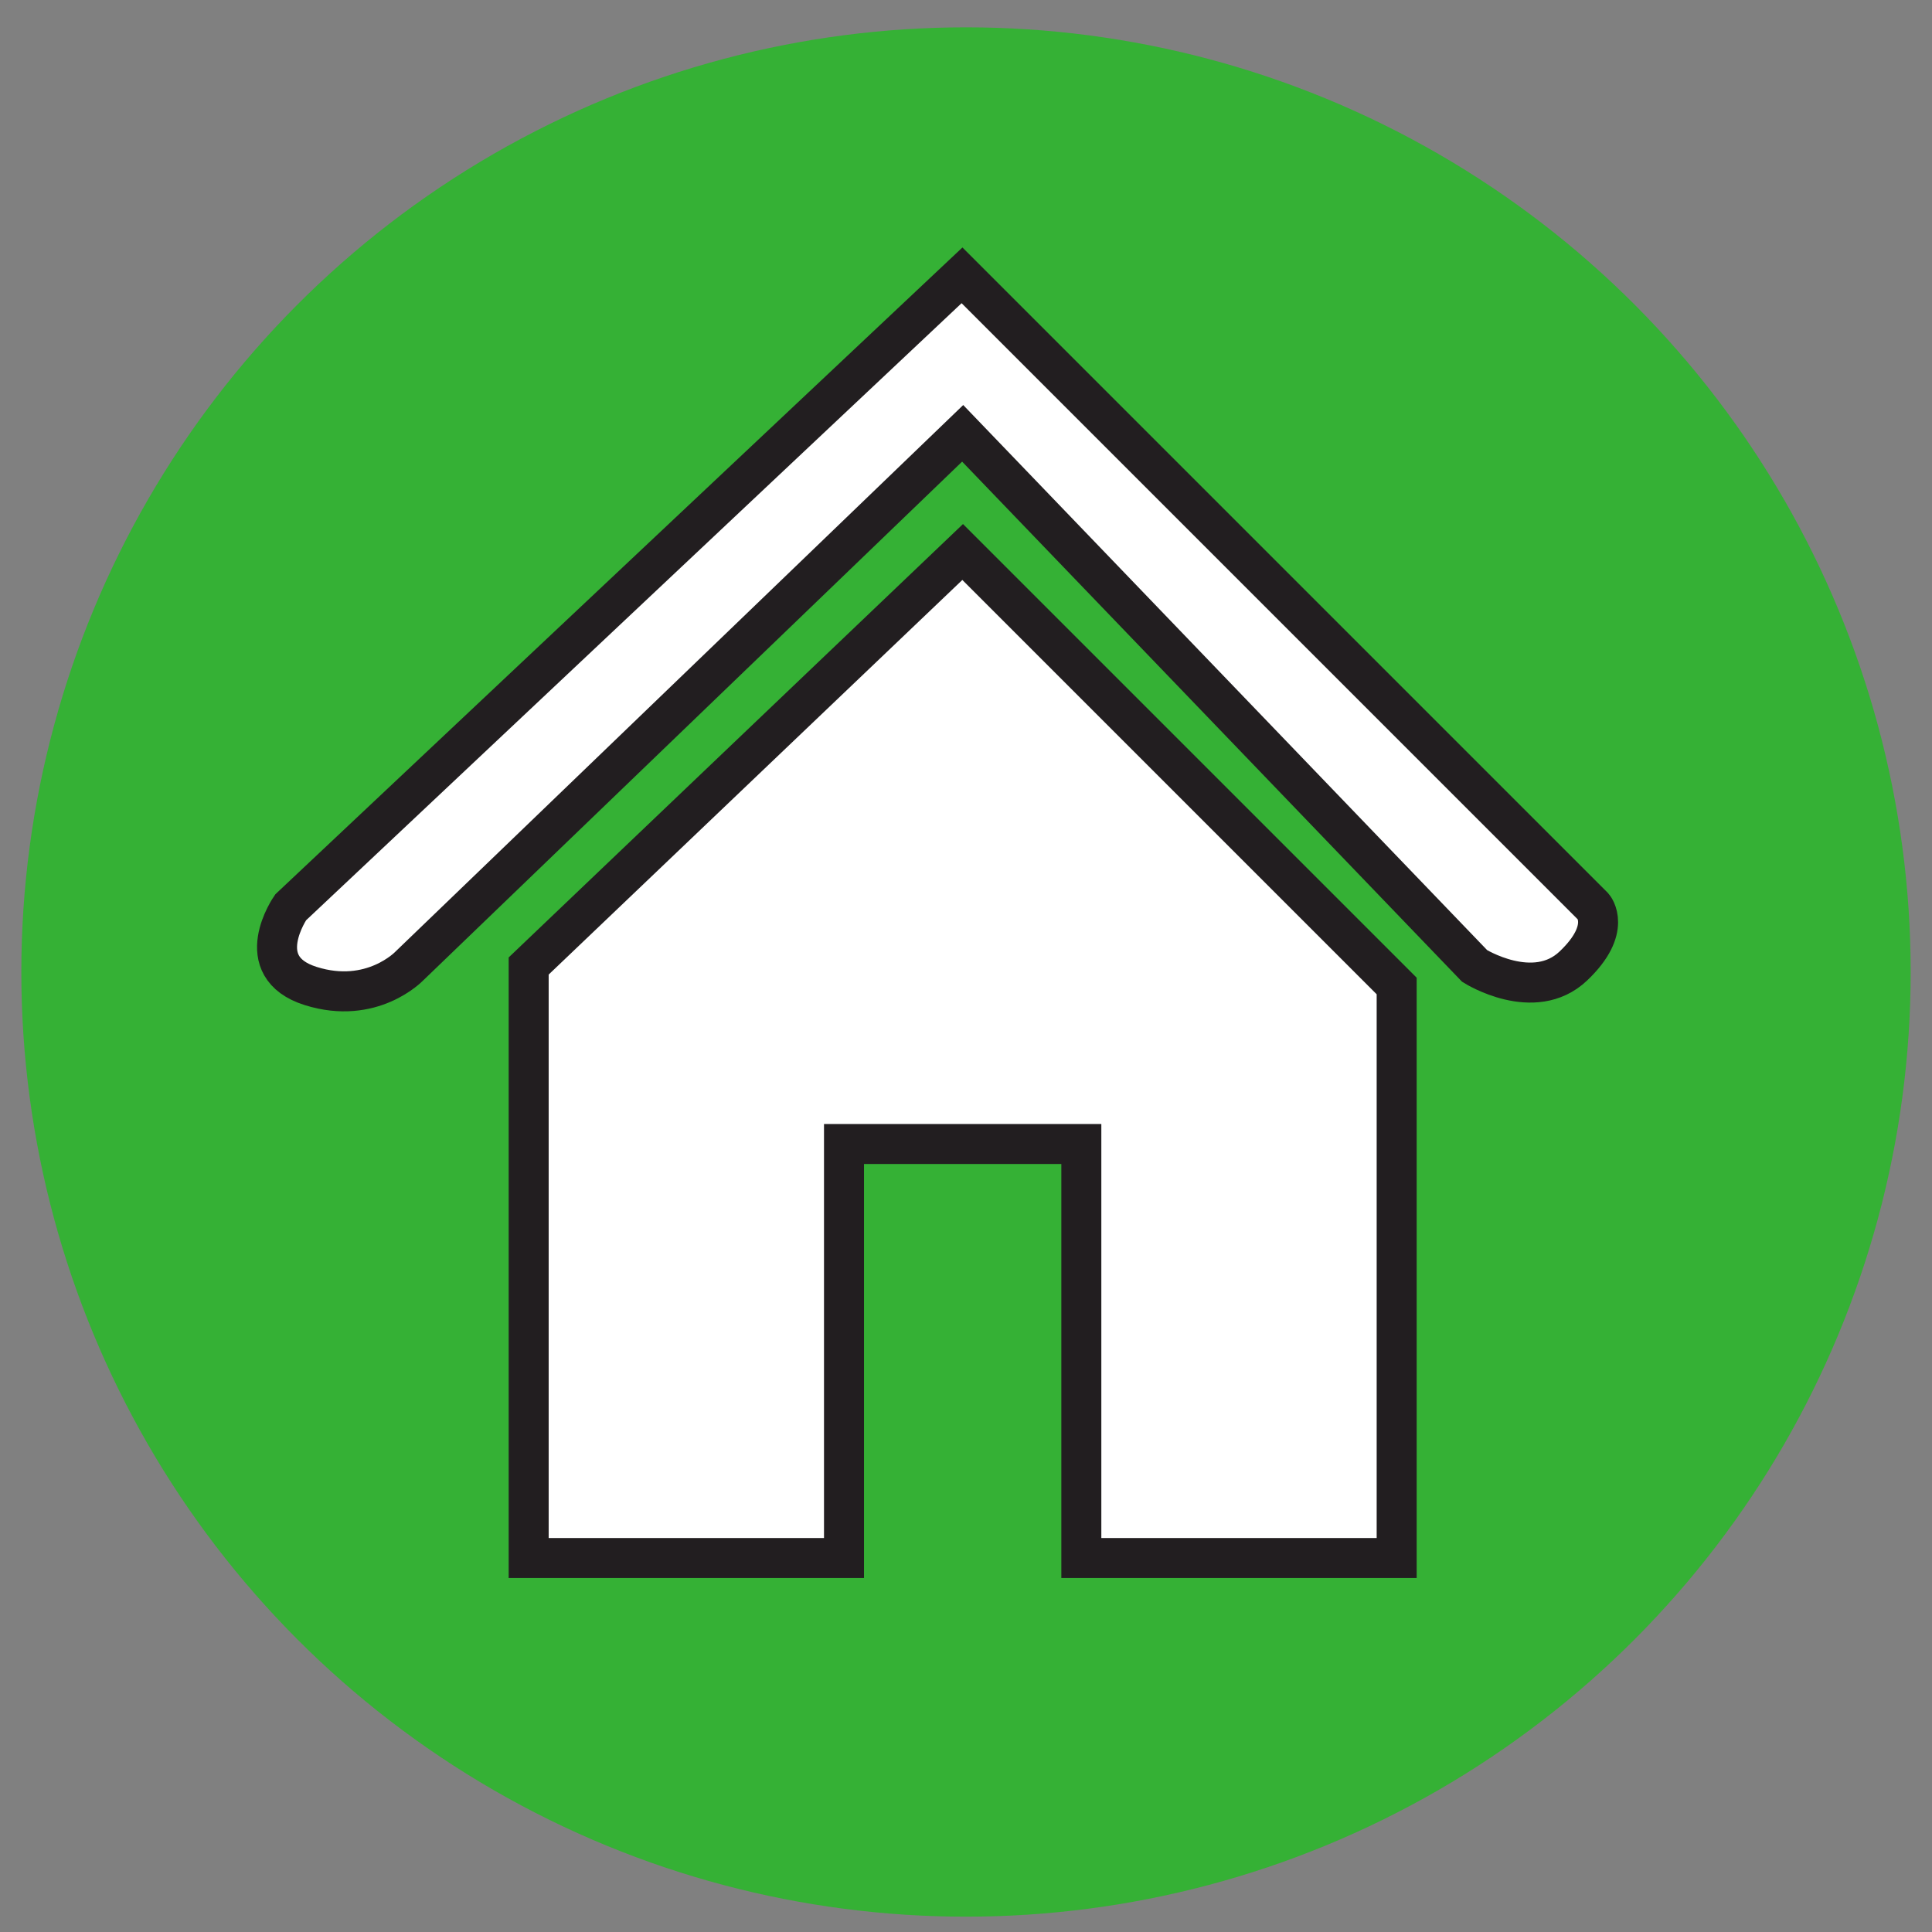
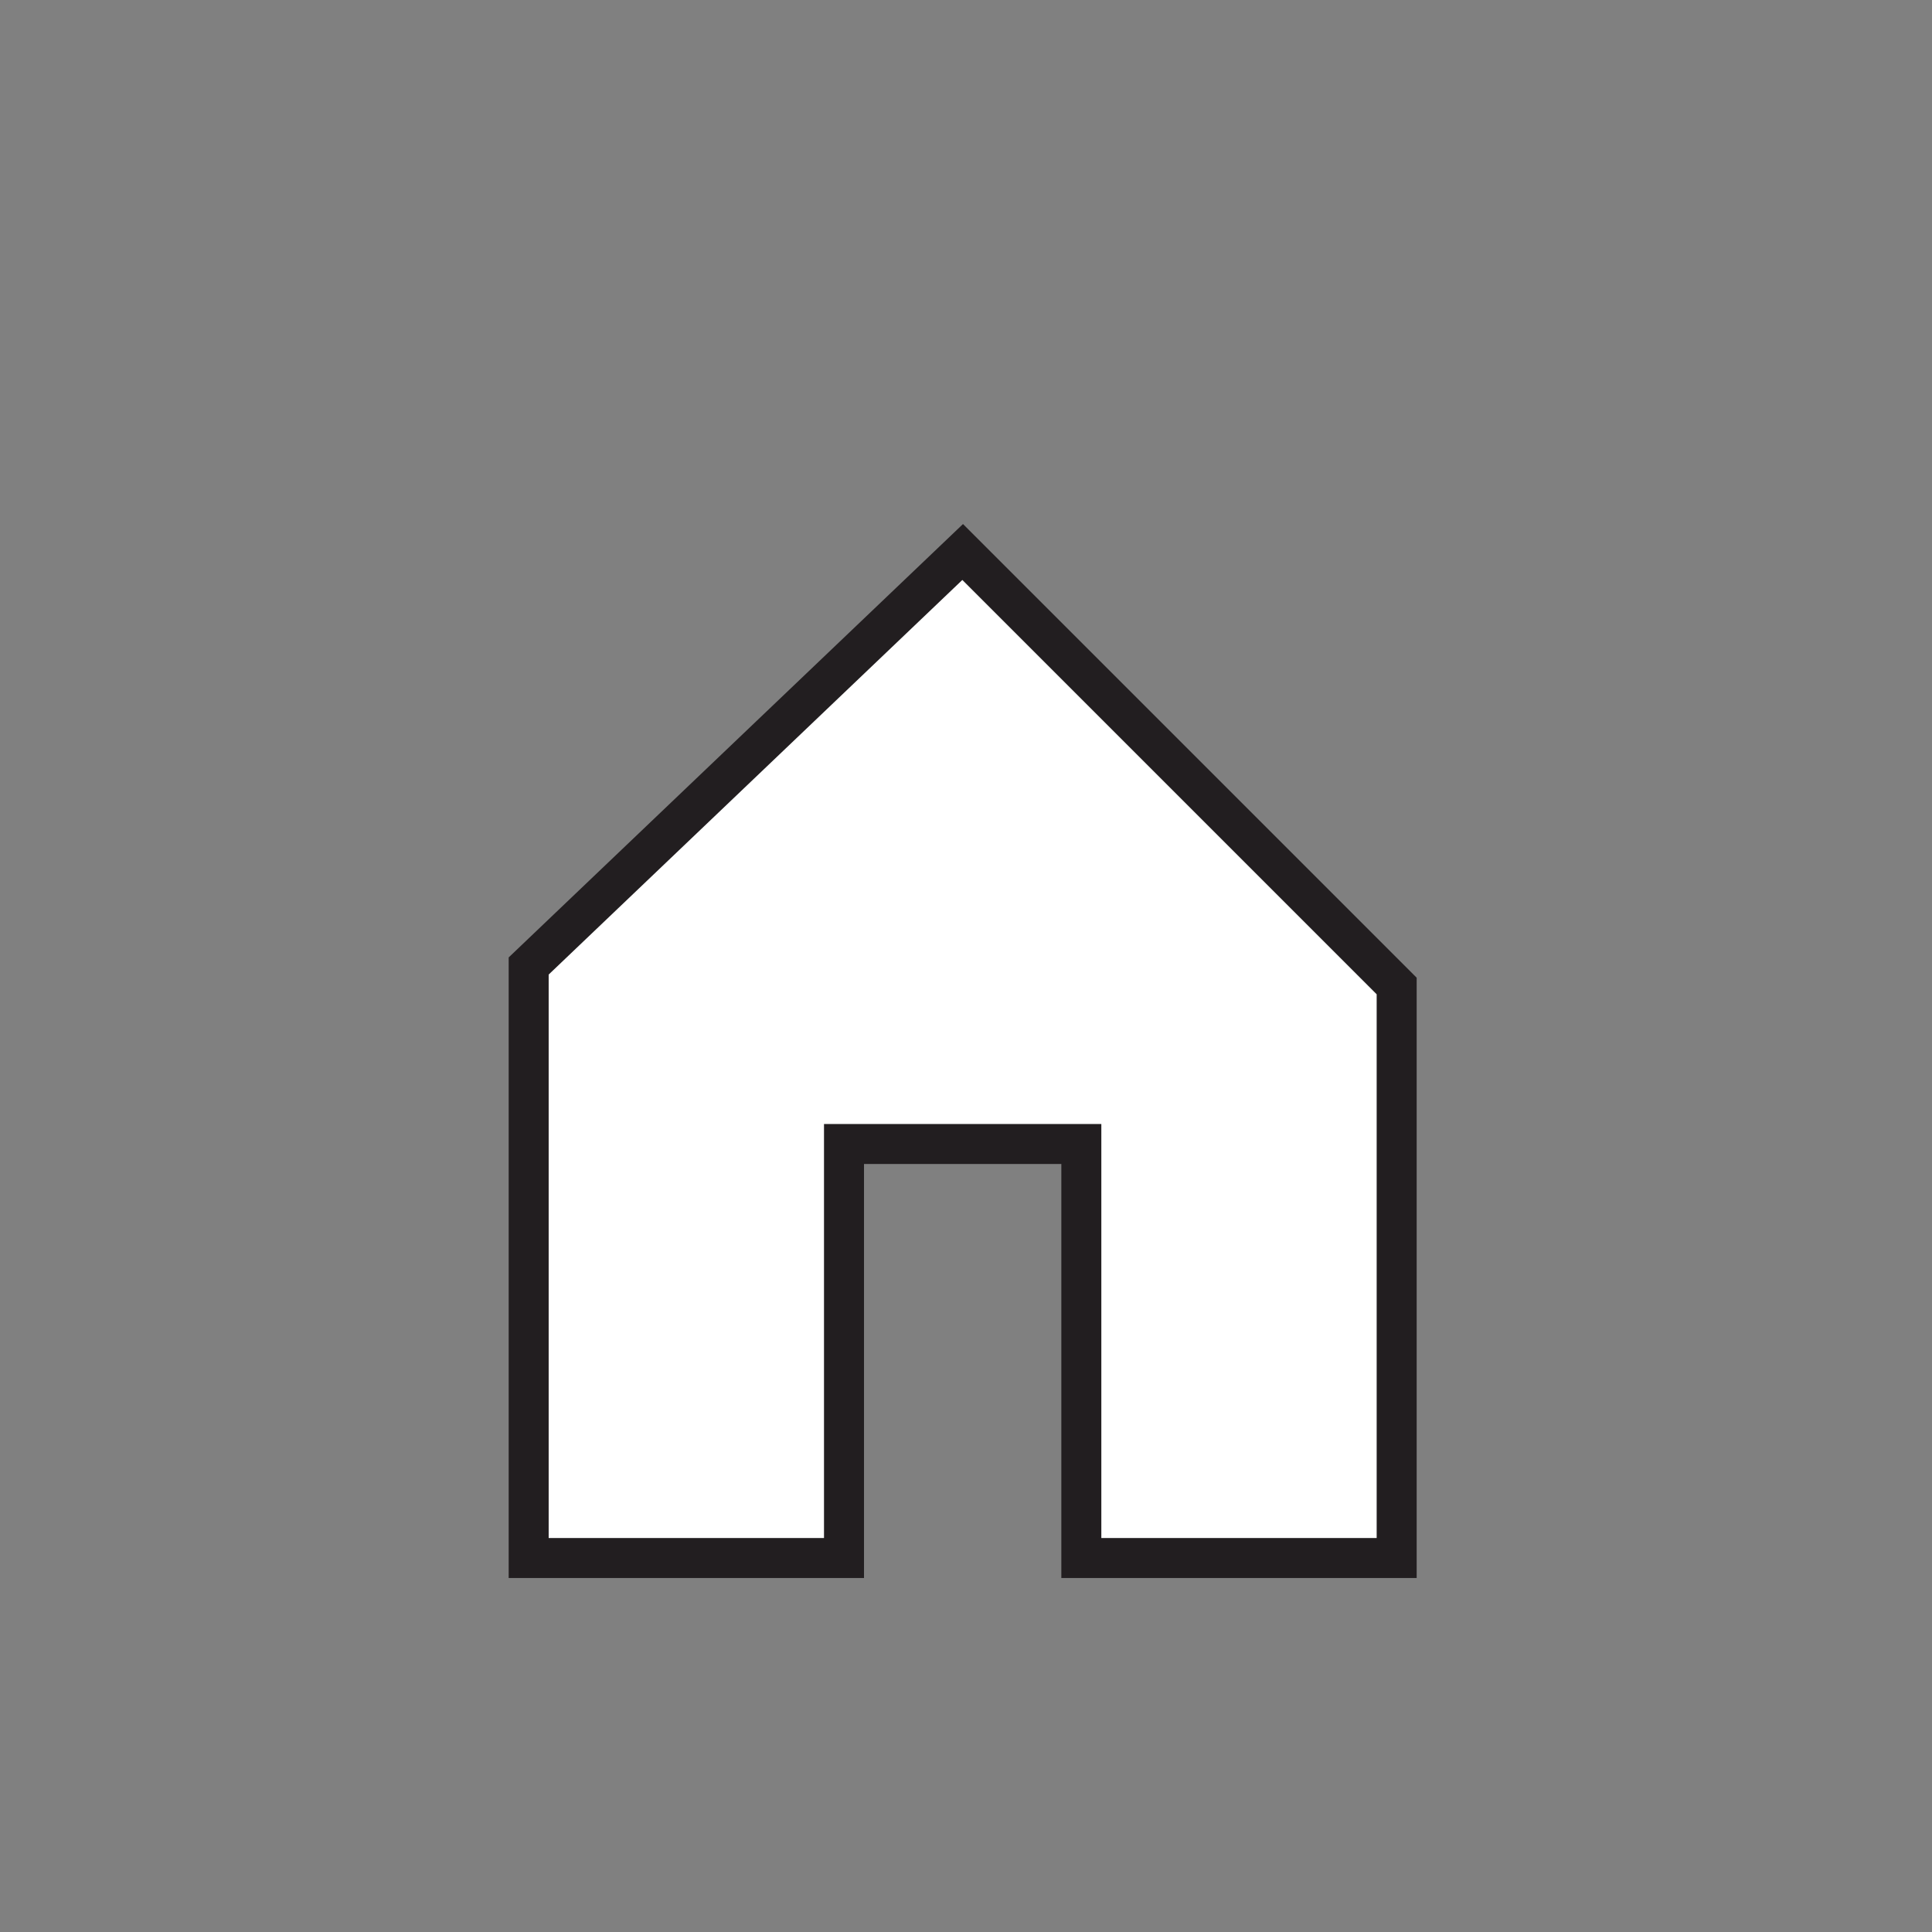
<svg xmlns="http://www.w3.org/2000/svg" version="1.1" id="Calque_1" x="0px" y="0px" viewBox="0 0 289.8 289.8" style="enable-background:new 0 0 289.8 289.8;" xml:space="preserve">
  <rect x="0" y="0" width="289.8" height="289.8" fill="#808080" stroke="none" />
  <style type="text/css">
	.st0{fill:#35B135;}
	.st1{fill:#FFFFFF;stroke:#221E20;stroke-width:6;stroke-linecap:round;stroke-miterlimit:10;}
</style>
-   <circle class="st0" cx="144.9" cy="145.8" r="141.7" />
  <polygon class="st1" points="79.3,233.7 79.3,144.9 144.4,82.8 209.5,147.9 209.5,233.7 162.2,233.7 162.2,171.6 126.6,171.6   126.6,233.7 " />
-   <path class="st1" d="M61.4,144.9l83-79.9l76.8,79.9c0,0,8.9,5.6,14.8,0c5.9-5.6,3-8.9,3-8.9l-94.7-94.7L43.6,136.1  c0,0-6.2,8.9,3,11.8S61.4,144.9,61.4,144.9z" />
</svg>